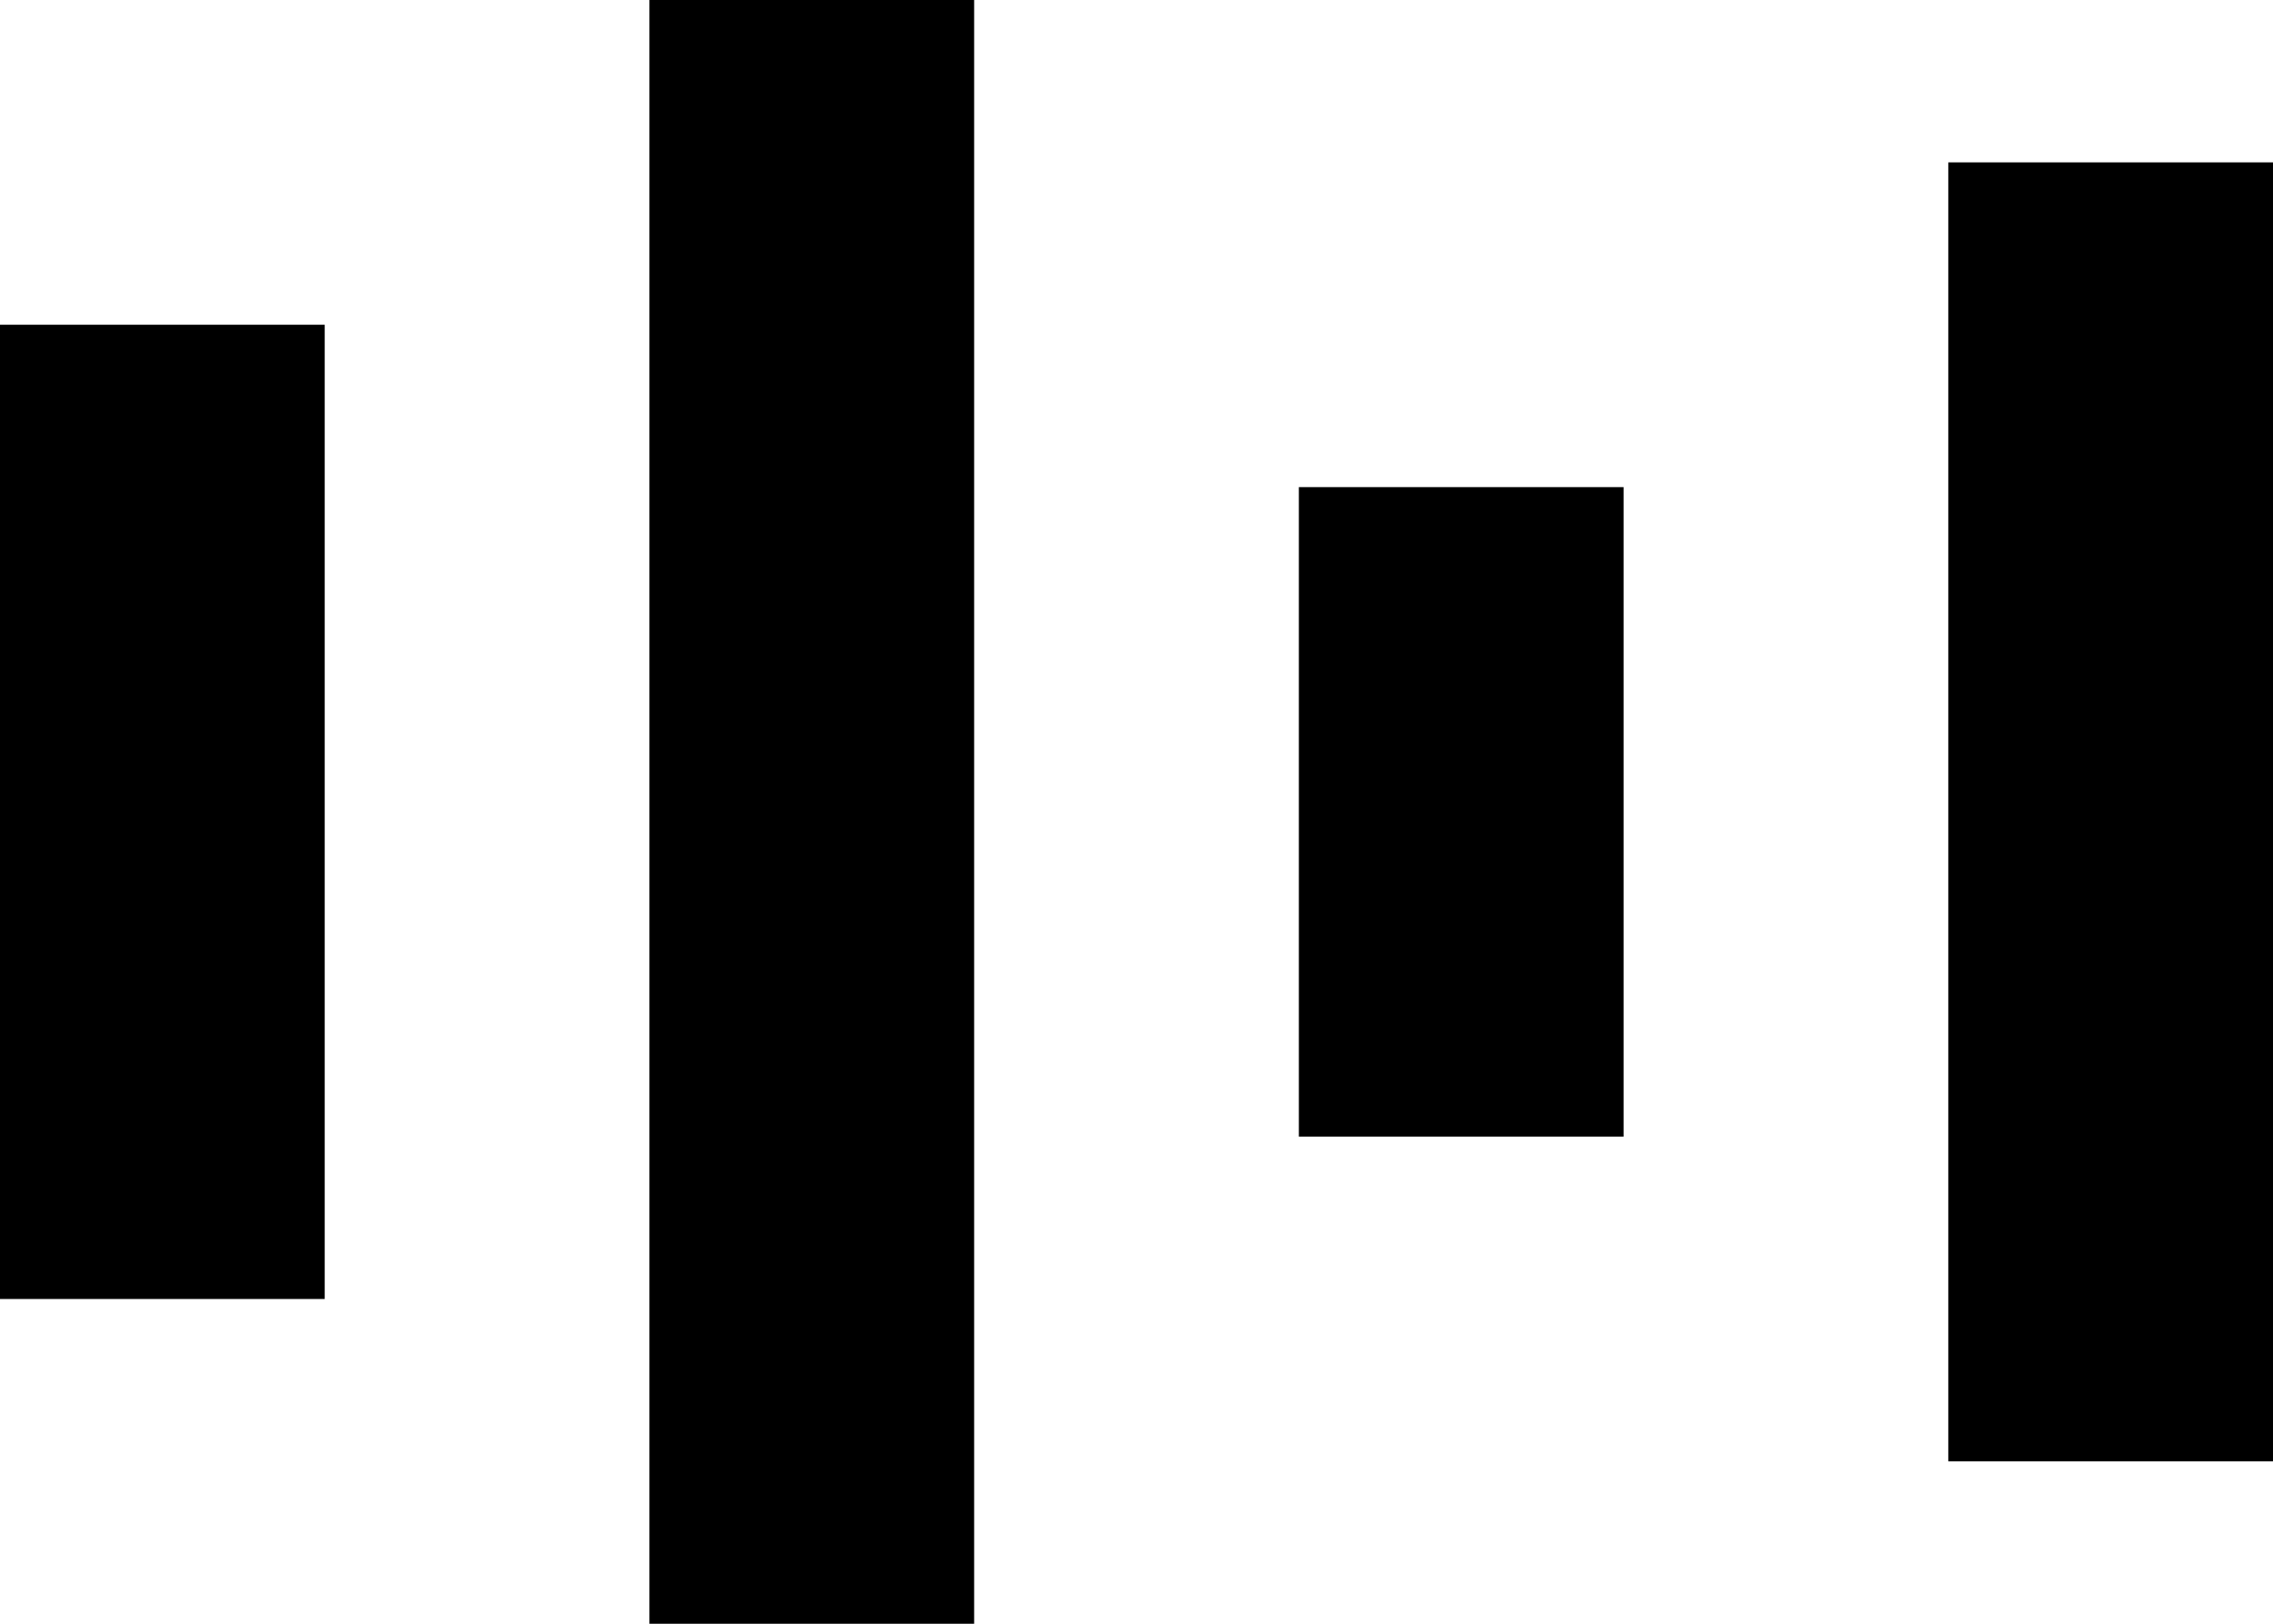
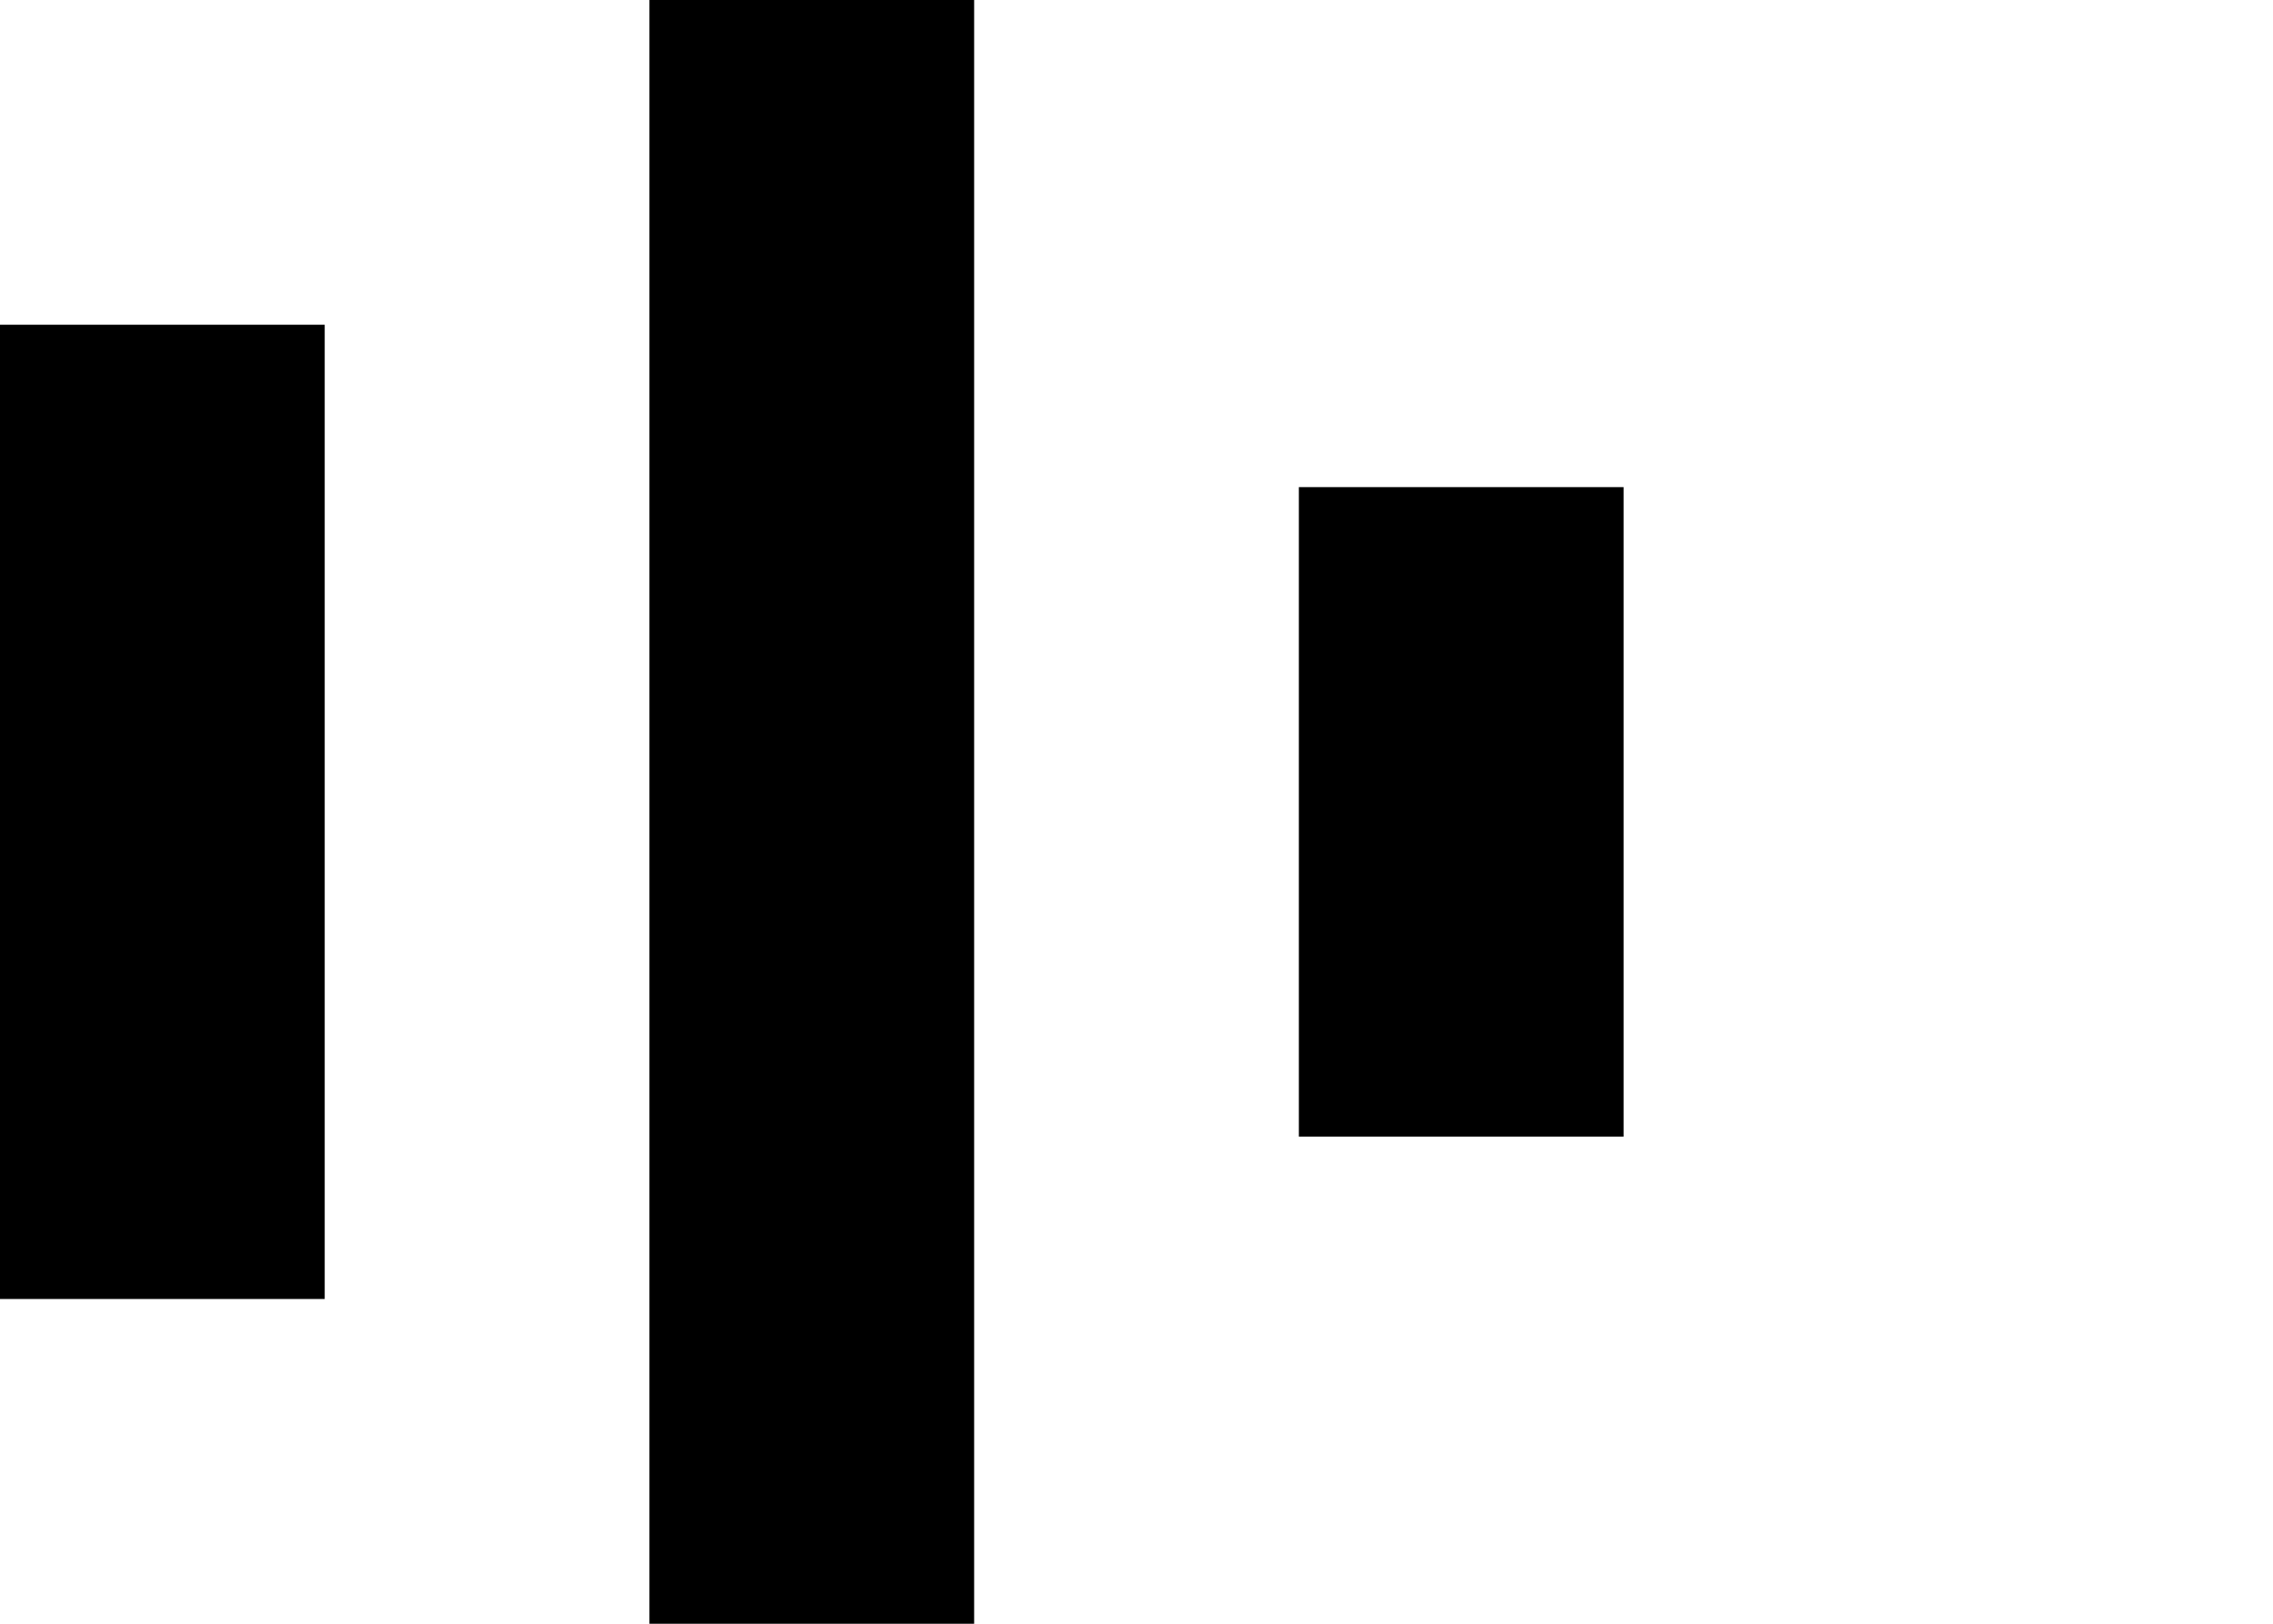
<svg xmlns="http://www.w3.org/2000/svg" width="14" height="10" viewBox="0 0 14 10" fill="none">
  <rect y="2" width="2" height="6" fill="currentColor" />
  <rect x="4" width="2" height="10" fill="currentColor" />
  <rect x="8" y="3" width="2" height="4" fill="currentColor" />
-   <rect x="12" y="1" width="2" height="8" fill="currentColor" />
</svg>